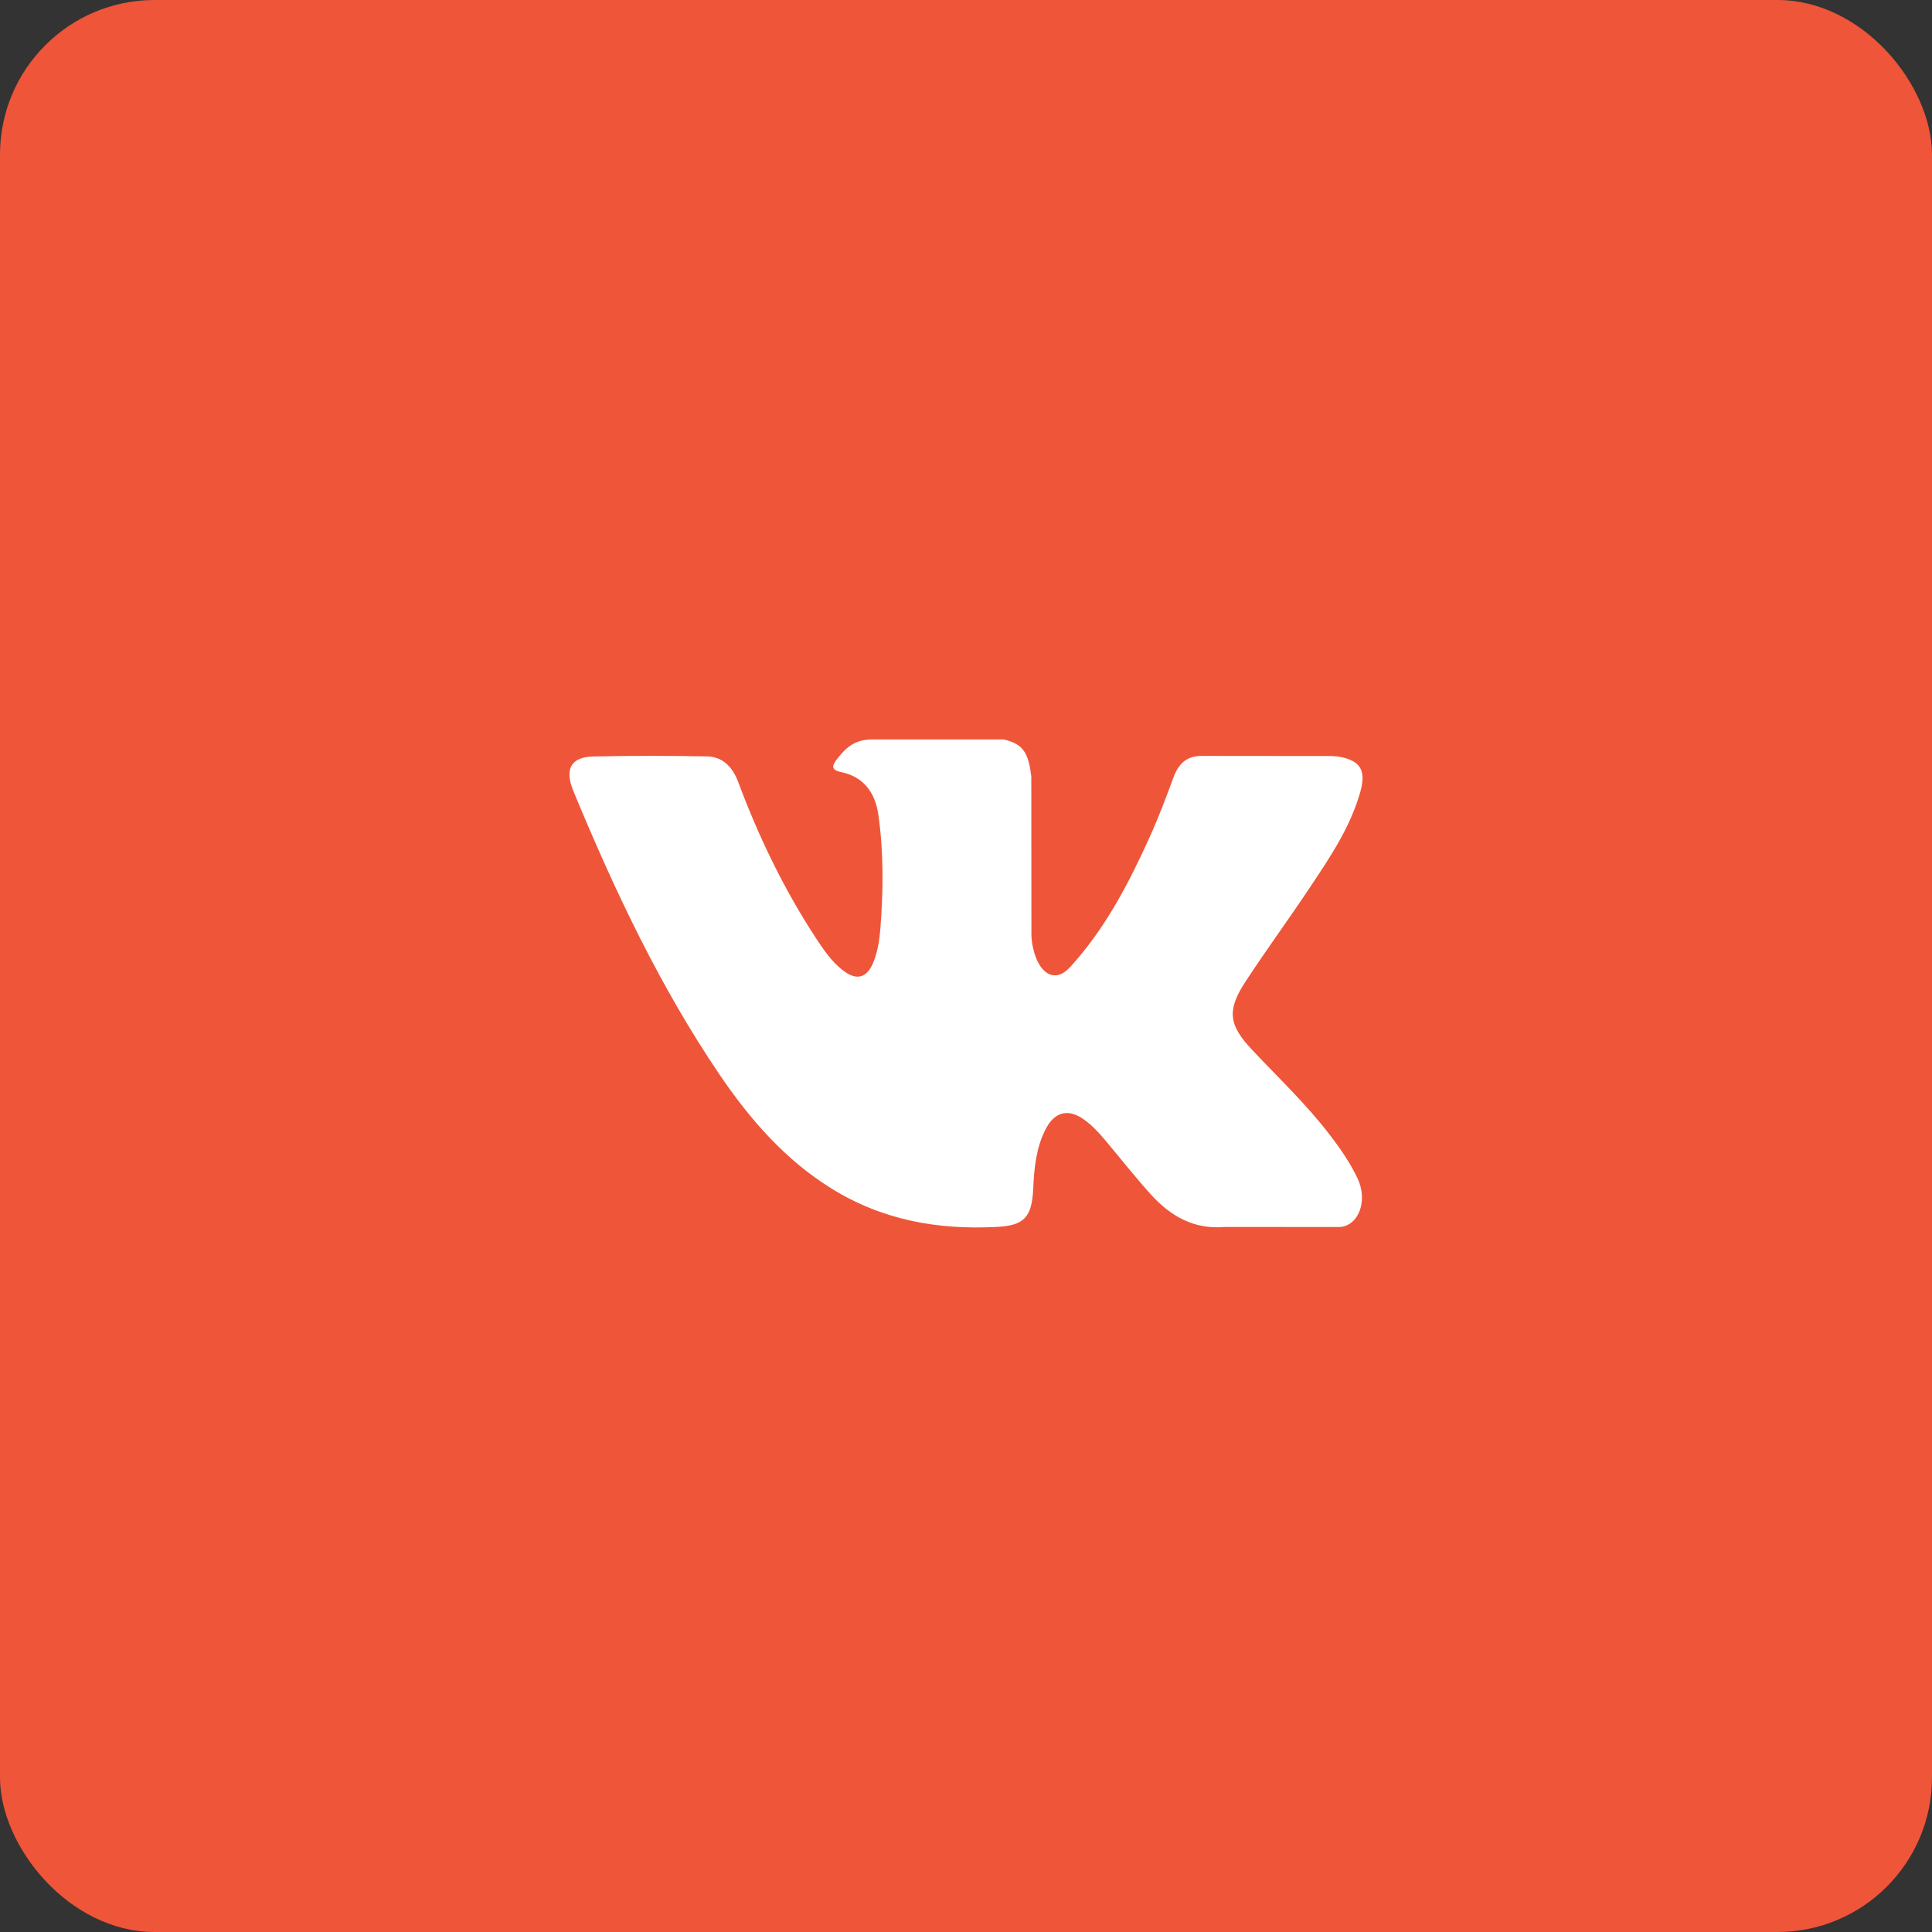
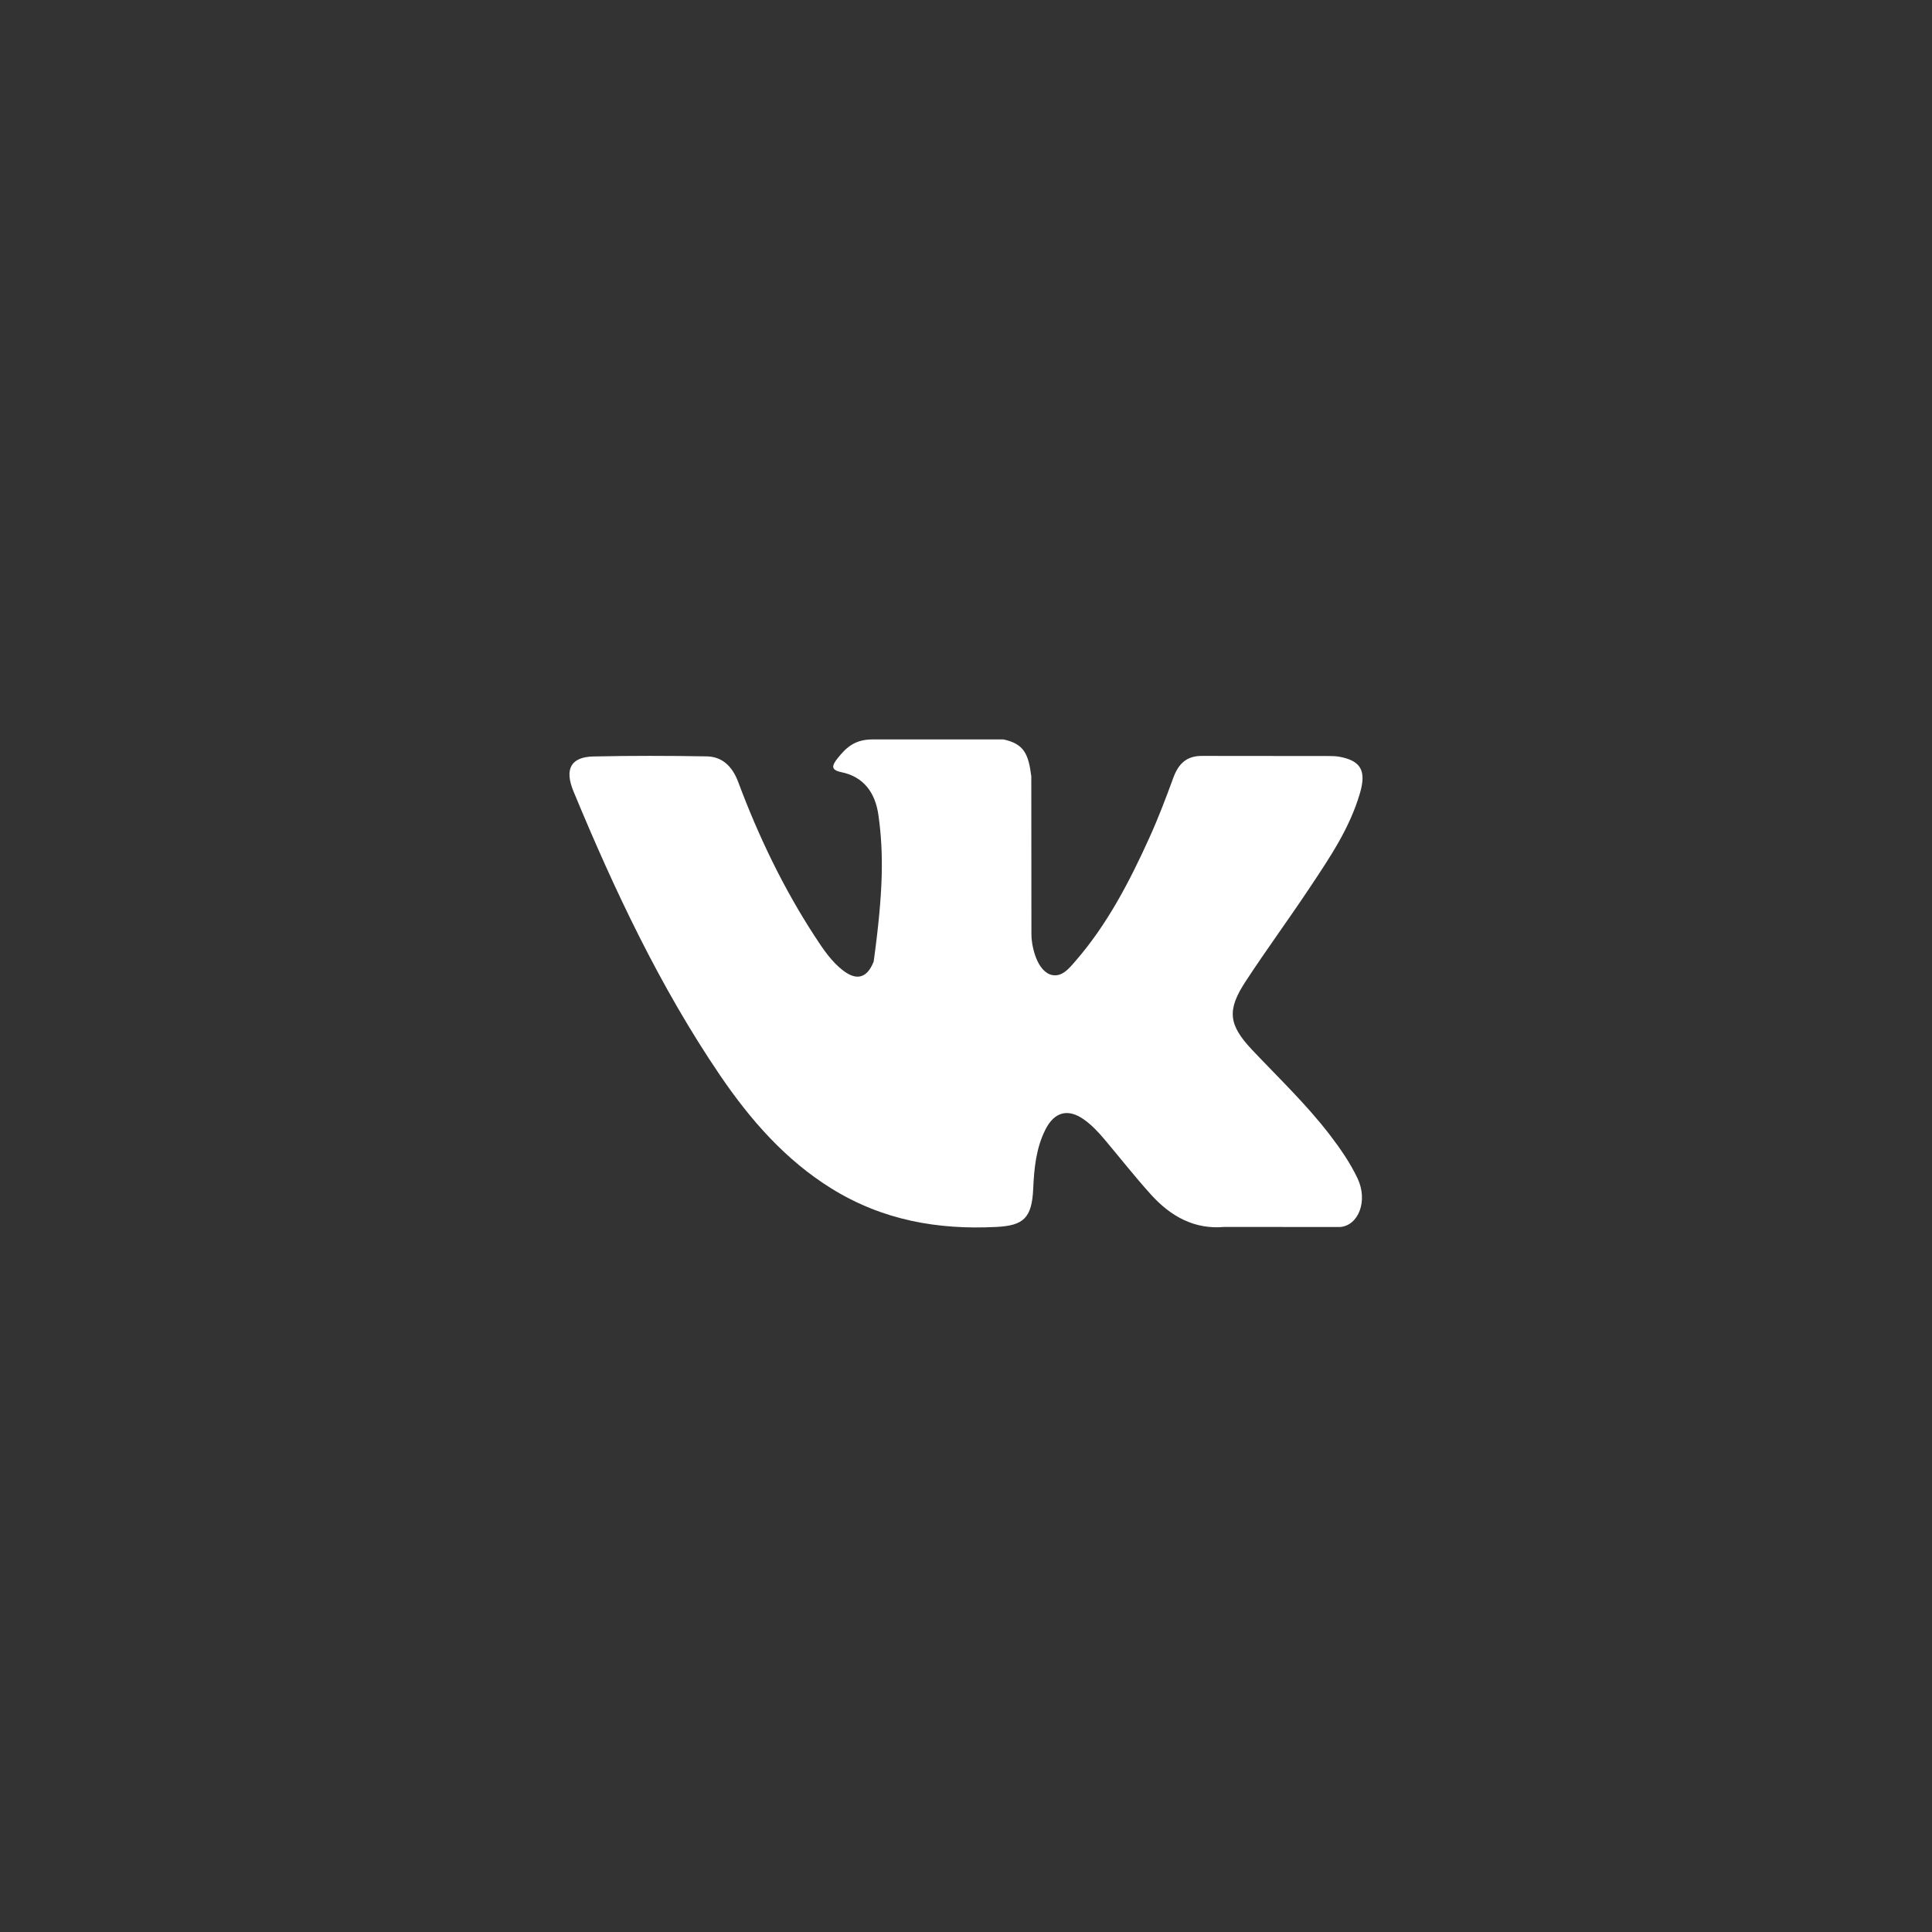
<svg xmlns="http://www.w3.org/2000/svg" width="50" height="50" viewBox="0 0 50 50" fill="none">
  <rect x="0" y="0" width="50" height="50" fill="#333333" stroke="none" />
-   <rect width="50" height="50" rx="4" fill="#EF5539" />
-   <path d="M32.402 27.167C33.083 27.89 33.801 28.57 34.412 29.366C34.682 29.719 34.937 30.084 35.133 30.495C35.409 31.078 35.159 31.72 34.678 31.755L31.688 31.753C30.916 31.823 30.301 31.485 29.784 30.912C29.37 30.453 28.986 29.965 28.588 29.491C28.425 29.298 28.254 29.115 28.05 28.971C27.642 28.683 27.288 28.771 27.055 29.234C26.817 29.705 26.763 30.227 26.74 30.751C26.708 31.517 26.495 31.718 25.788 31.753C24.276 31.831 22.842 31.582 21.509 30.753C20.334 30.022 19.423 28.99 18.63 27.822C17.086 25.547 15.904 23.047 14.841 20.478C14.602 19.899 14.777 19.588 15.364 19.577C16.34 19.556 17.315 19.558 18.292 19.575C18.688 19.582 18.951 19.829 19.104 20.236C19.631 21.647 20.277 22.99 21.088 24.234C21.304 24.566 21.524 24.897 21.837 25.13C22.184 25.388 22.448 25.303 22.611 24.883C22.715 24.616 22.76 24.33 22.783 24.044C22.861 23.063 22.871 22.083 22.735 21.105C22.652 20.495 22.336 20.1 21.776 19.984C21.49 19.925 21.533 19.81 21.671 19.632C21.911 19.326 22.137 19.136 22.588 19.136H25.967C26.499 19.25 26.617 19.51 26.69 20.092L26.693 24.174C26.687 24.399 26.797 25.068 27.17 25.217C27.469 25.323 27.666 25.064 27.845 24.858C28.654 23.924 29.231 22.82 29.747 21.677C29.976 21.175 30.173 20.653 30.364 20.132C30.505 19.745 30.727 19.555 31.128 19.563L34.38 19.566C34.476 19.566 34.574 19.568 34.667 19.585C35.215 19.687 35.366 19.943 35.196 20.525C34.93 21.438 34.411 22.199 33.903 22.963C33.361 23.779 32.781 24.567 32.243 25.389C31.749 26.138 31.788 26.516 32.402 27.167V27.167Z" fill="white" />
+   <path d="M32.402 27.167C33.083 27.89 33.801 28.57 34.412 29.366C34.682 29.719 34.937 30.084 35.133 30.495C35.409 31.078 35.159 31.72 34.678 31.755L31.688 31.753C30.916 31.823 30.301 31.485 29.784 30.912C29.37 30.453 28.986 29.965 28.588 29.491C28.425 29.298 28.254 29.115 28.05 28.971C27.642 28.683 27.288 28.771 27.055 29.234C26.817 29.705 26.763 30.227 26.74 30.751C26.708 31.517 26.495 31.718 25.788 31.753C24.276 31.831 22.842 31.582 21.509 30.753C20.334 30.022 19.423 28.99 18.63 27.822C17.086 25.547 15.904 23.047 14.841 20.478C14.602 19.899 14.777 19.588 15.364 19.577C16.34 19.556 17.315 19.558 18.292 19.575C18.688 19.582 18.951 19.829 19.104 20.236C19.631 21.647 20.277 22.99 21.088 24.234C21.304 24.566 21.524 24.897 21.837 25.13C22.184 25.388 22.448 25.303 22.611 24.883C22.861 23.063 22.871 22.083 22.735 21.105C22.652 20.495 22.336 20.1 21.776 19.984C21.49 19.925 21.533 19.81 21.671 19.632C21.911 19.326 22.137 19.136 22.588 19.136H25.967C26.499 19.25 26.617 19.51 26.69 20.092L26.693 24.174C26.687 24.399 26.797 25.068 27.17 25.217C27.469 25.323 27.666 25.064 27.845 24.858C28.654 23.924 29.231 22.82 29.747 21.677C29.976 21.175 30.173 20.653 30.364 20.132C30.505 19.745 30.727 19.555 31.128 19.563L34.38 19.566C34.476 19.566 34.574 19.568 34.667 19.585C35.215 19.687 35.366 19.943 35.196 20.525C34.93 21.438 34.411 22.199 33.903 22.963C33.361 23.779 32.781 24.567 32.243 25.389C31.749 26.138 31.788 26.516 32.402 27.167V27.167Z" fill="white" />
</svg>